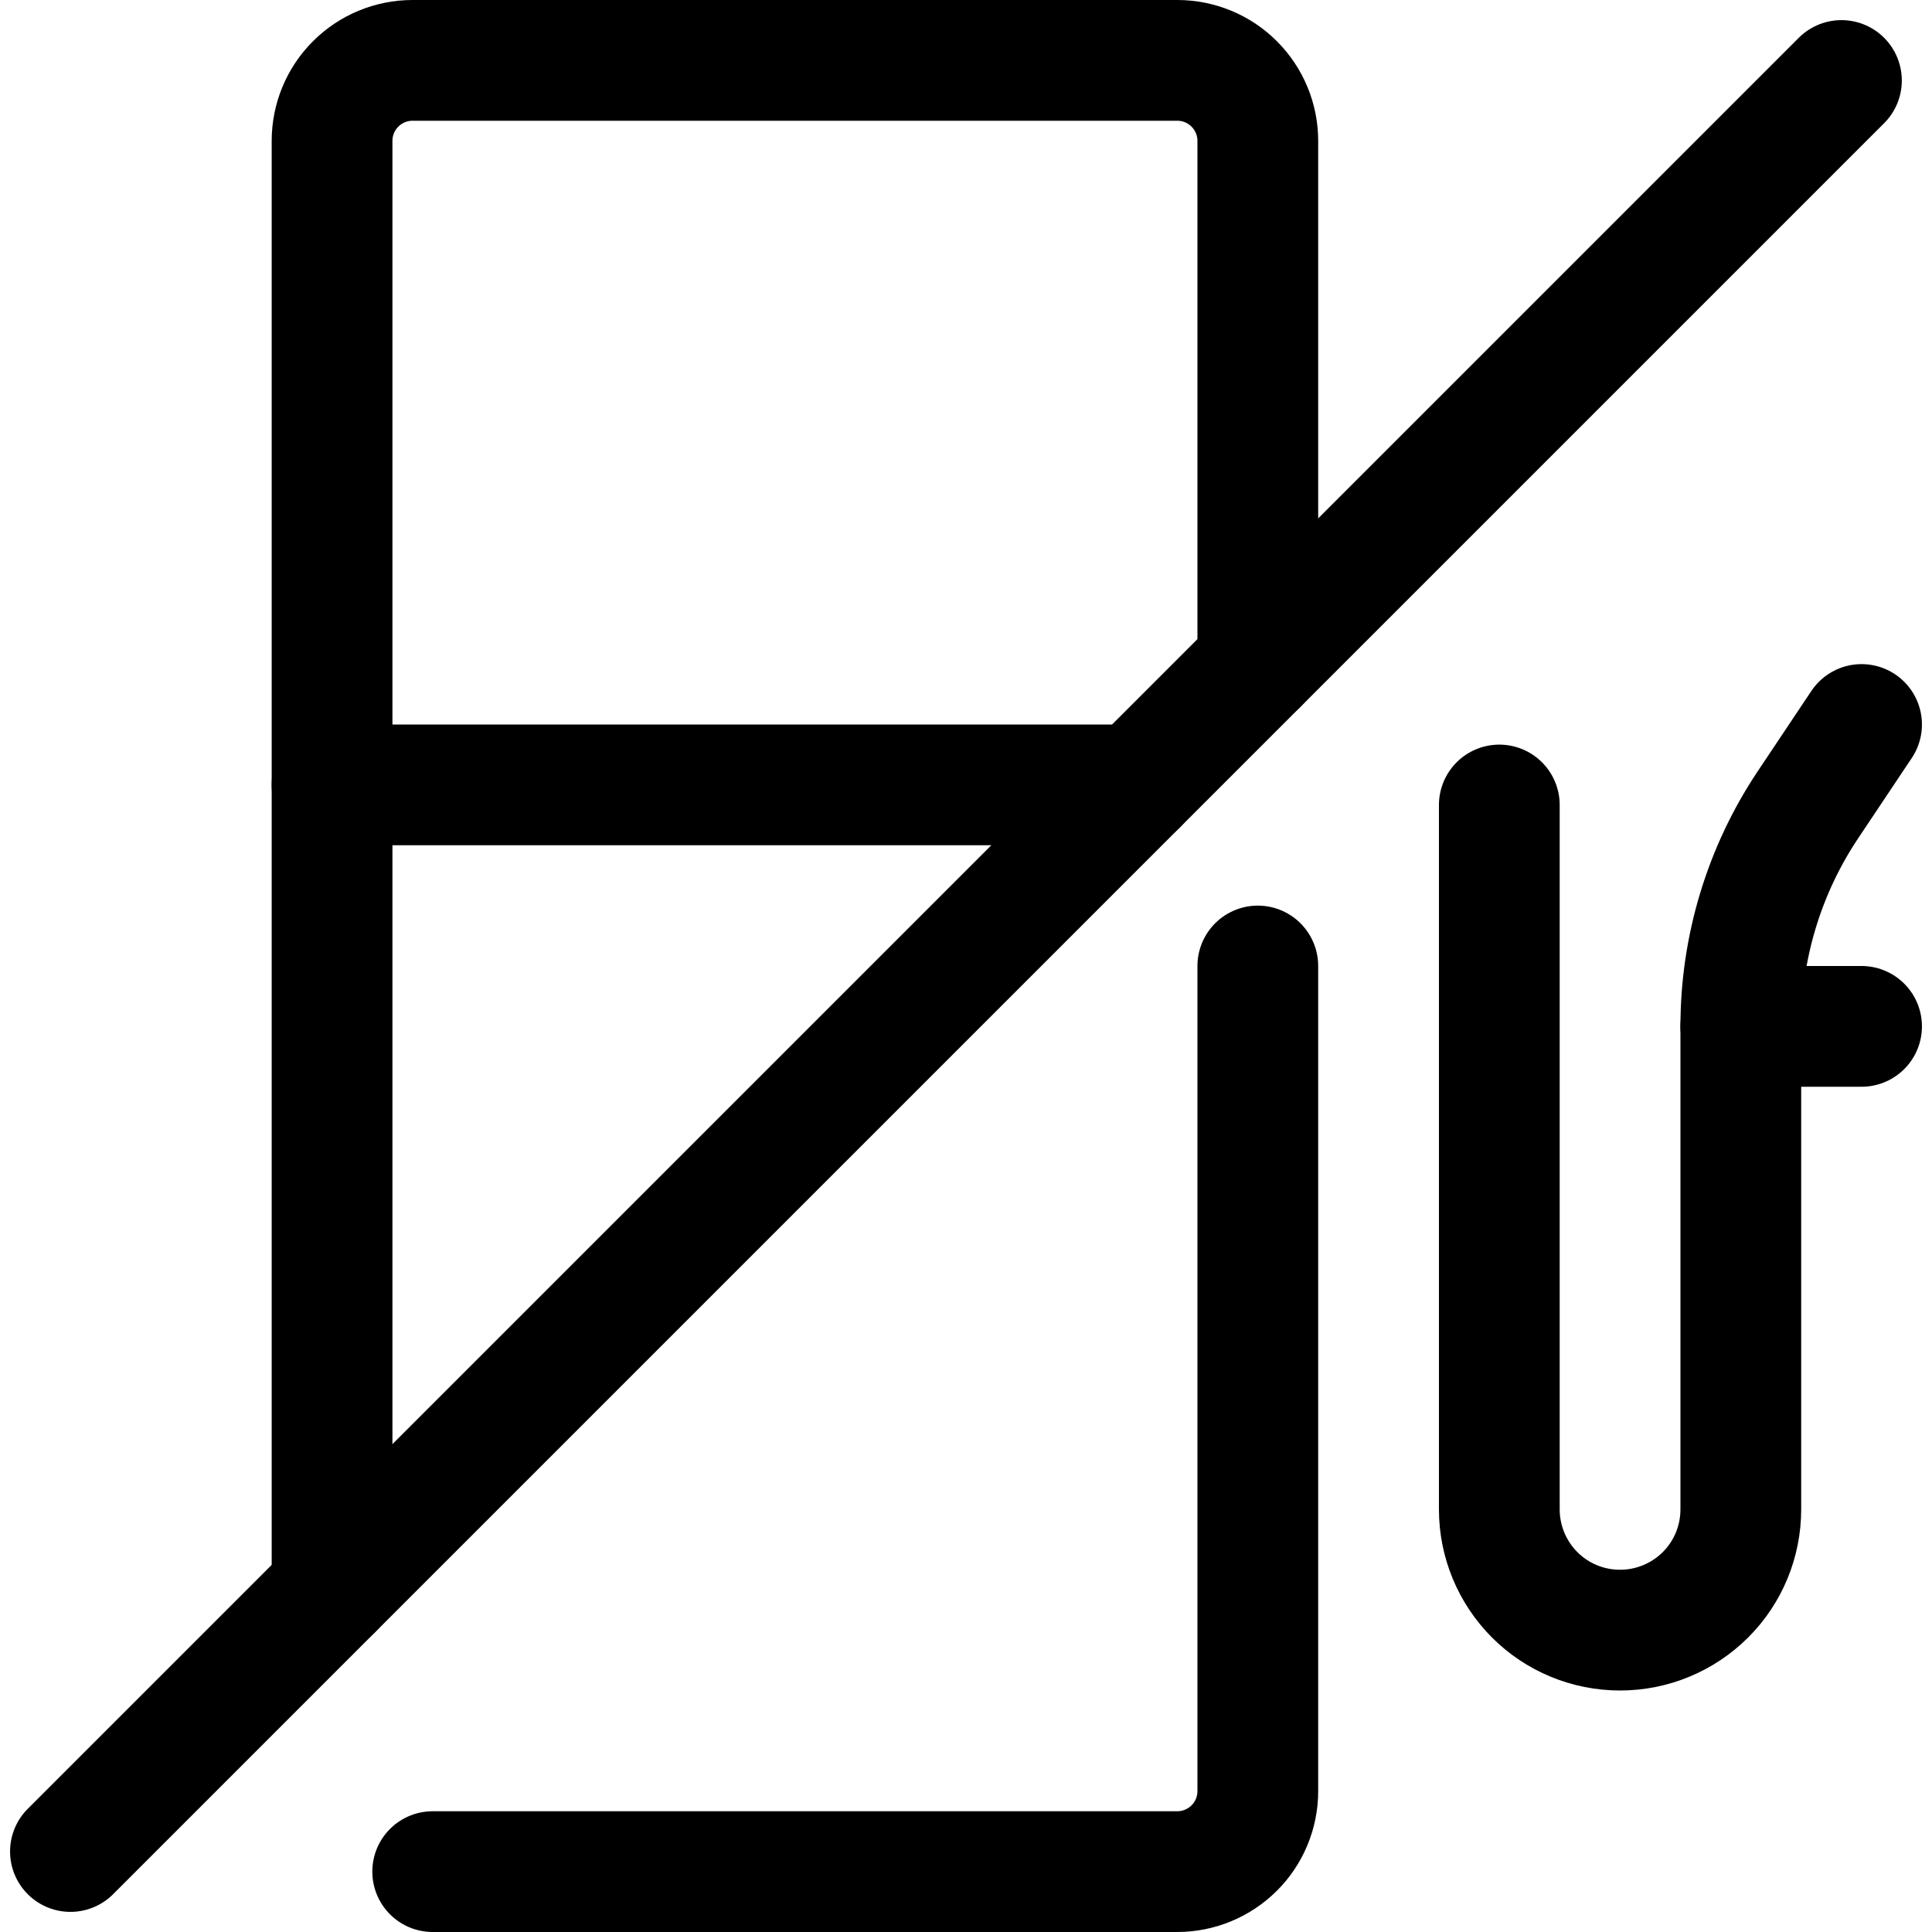
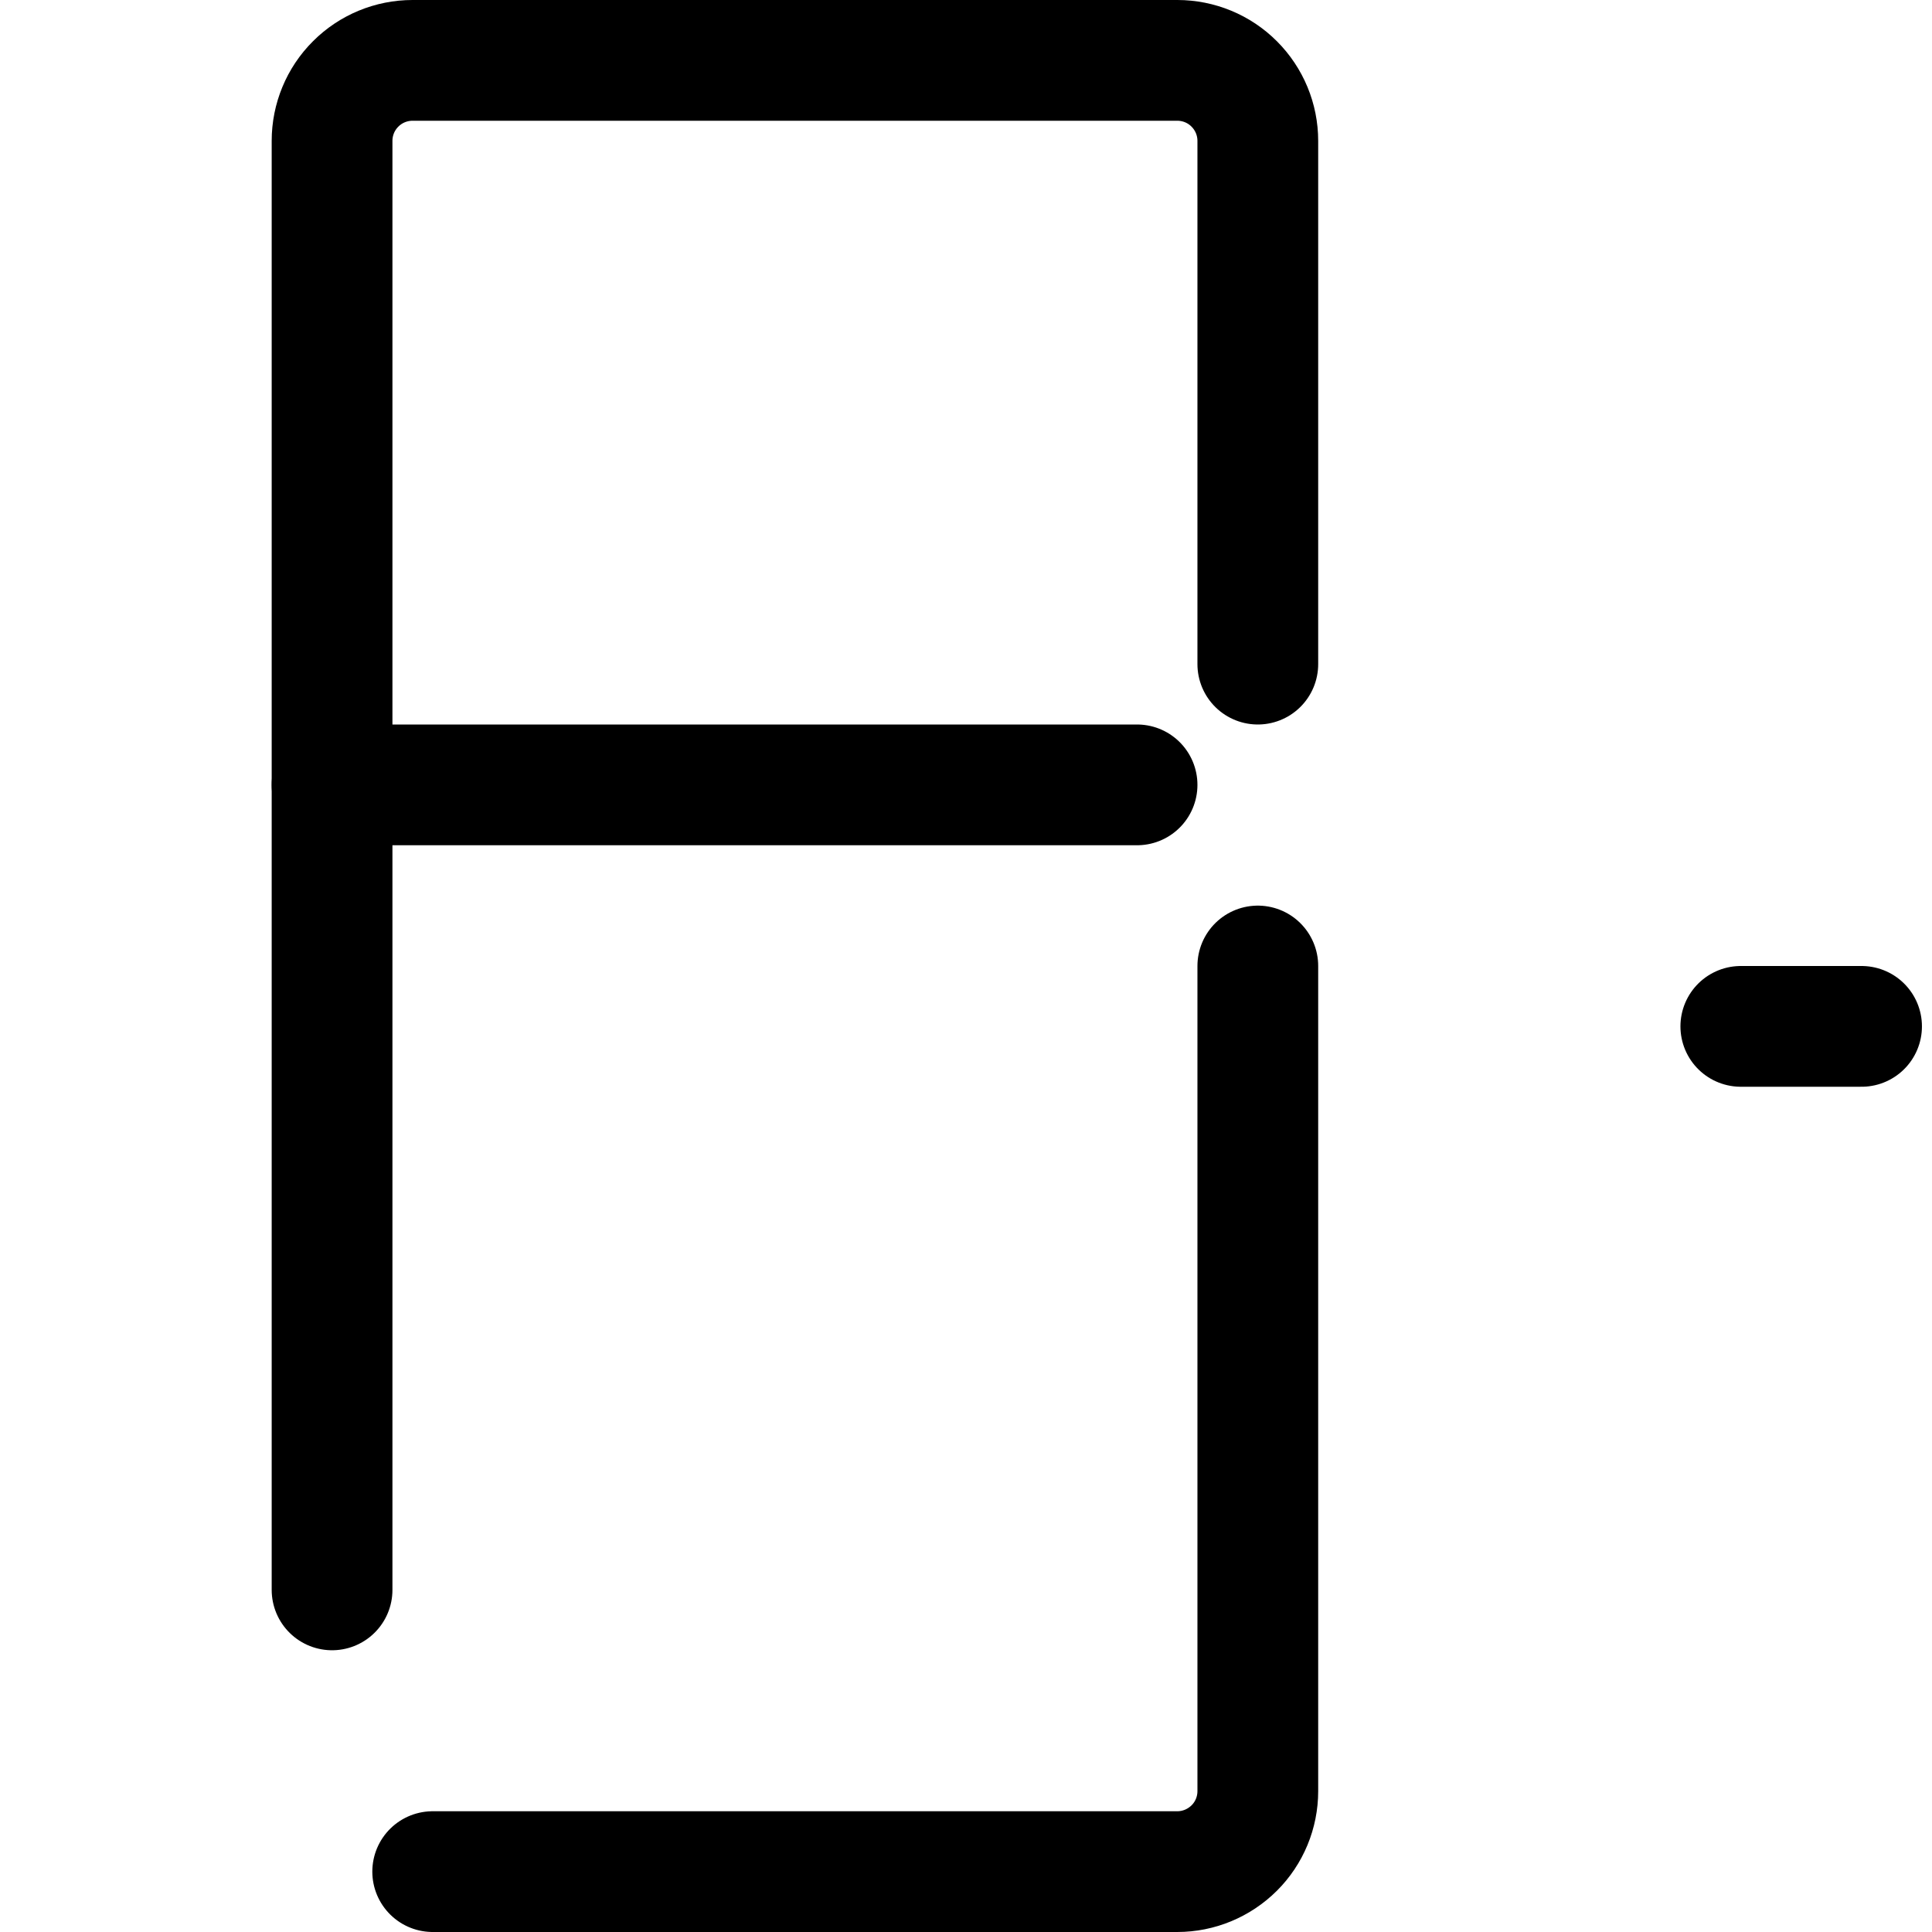
<svg xmlns="http://www.w3.org/2000/svg" fill="none" viewBox="0 0 24 24" id="No-Gas-Station--Streamline-Ultimate">
  <desc>No Gas Station Streamline Icon: https://streamlinehq.com</desc>
-   <path stroke="#000000" stroke-linecap="round" stroke-linejoin="round" d="m22.875 1 -22 22" stroke-width="1.5" />
  <path stroke="#000000" stroke-linecap="round" stroke-linejoin="round" d="M15.625 12v10.25c0 0.265 -0.105 0.52 -0.293 0.707s-0.442 0.293 -0.707 0.293h-9.25" stroke-width="1.5" />
  <path stroke="#000000" stroke-linecap="round" stroke-linejoin="round" d="M4.125 19.75v-18c0 -0.265 0.105 -0.52 0.293 -0.707C4.605 0.855 4.86 0.75 5.125 0.75h9.5c0.265 0 0.52 0.105 0.707 0.293 0.188 0.188 0.293 0.442 0.293 0.707v6.5" stroke-width="1.5" />
  <path stroke="#000000" stroke-linecap="round" stroke-linejoin="round" d="M4.125 9.75h10" stroke-width="1.5" />
-   <path stroke="#000000" stroke-linecap="round" stroke-linejoin="round" d="M18.625 10v8.75c0 0.398 0.158 0.779 0.439 1.061s0.663 0.439 1.061 0.439c0.398 0 0.779 -0.158 1.061 -0.439s0.439 -0.663 0.439 -1.061v-6c-0 -0.979 0.289 -1.936 0.832 -2.75l0.668 -1" stroke-width="1.5" />
  <path stroke="#000000" stroke-linecap="round" stroke-linejoin="round" d="M21.625 12.75h1.5" stroke-width="1.5" />
</svg>